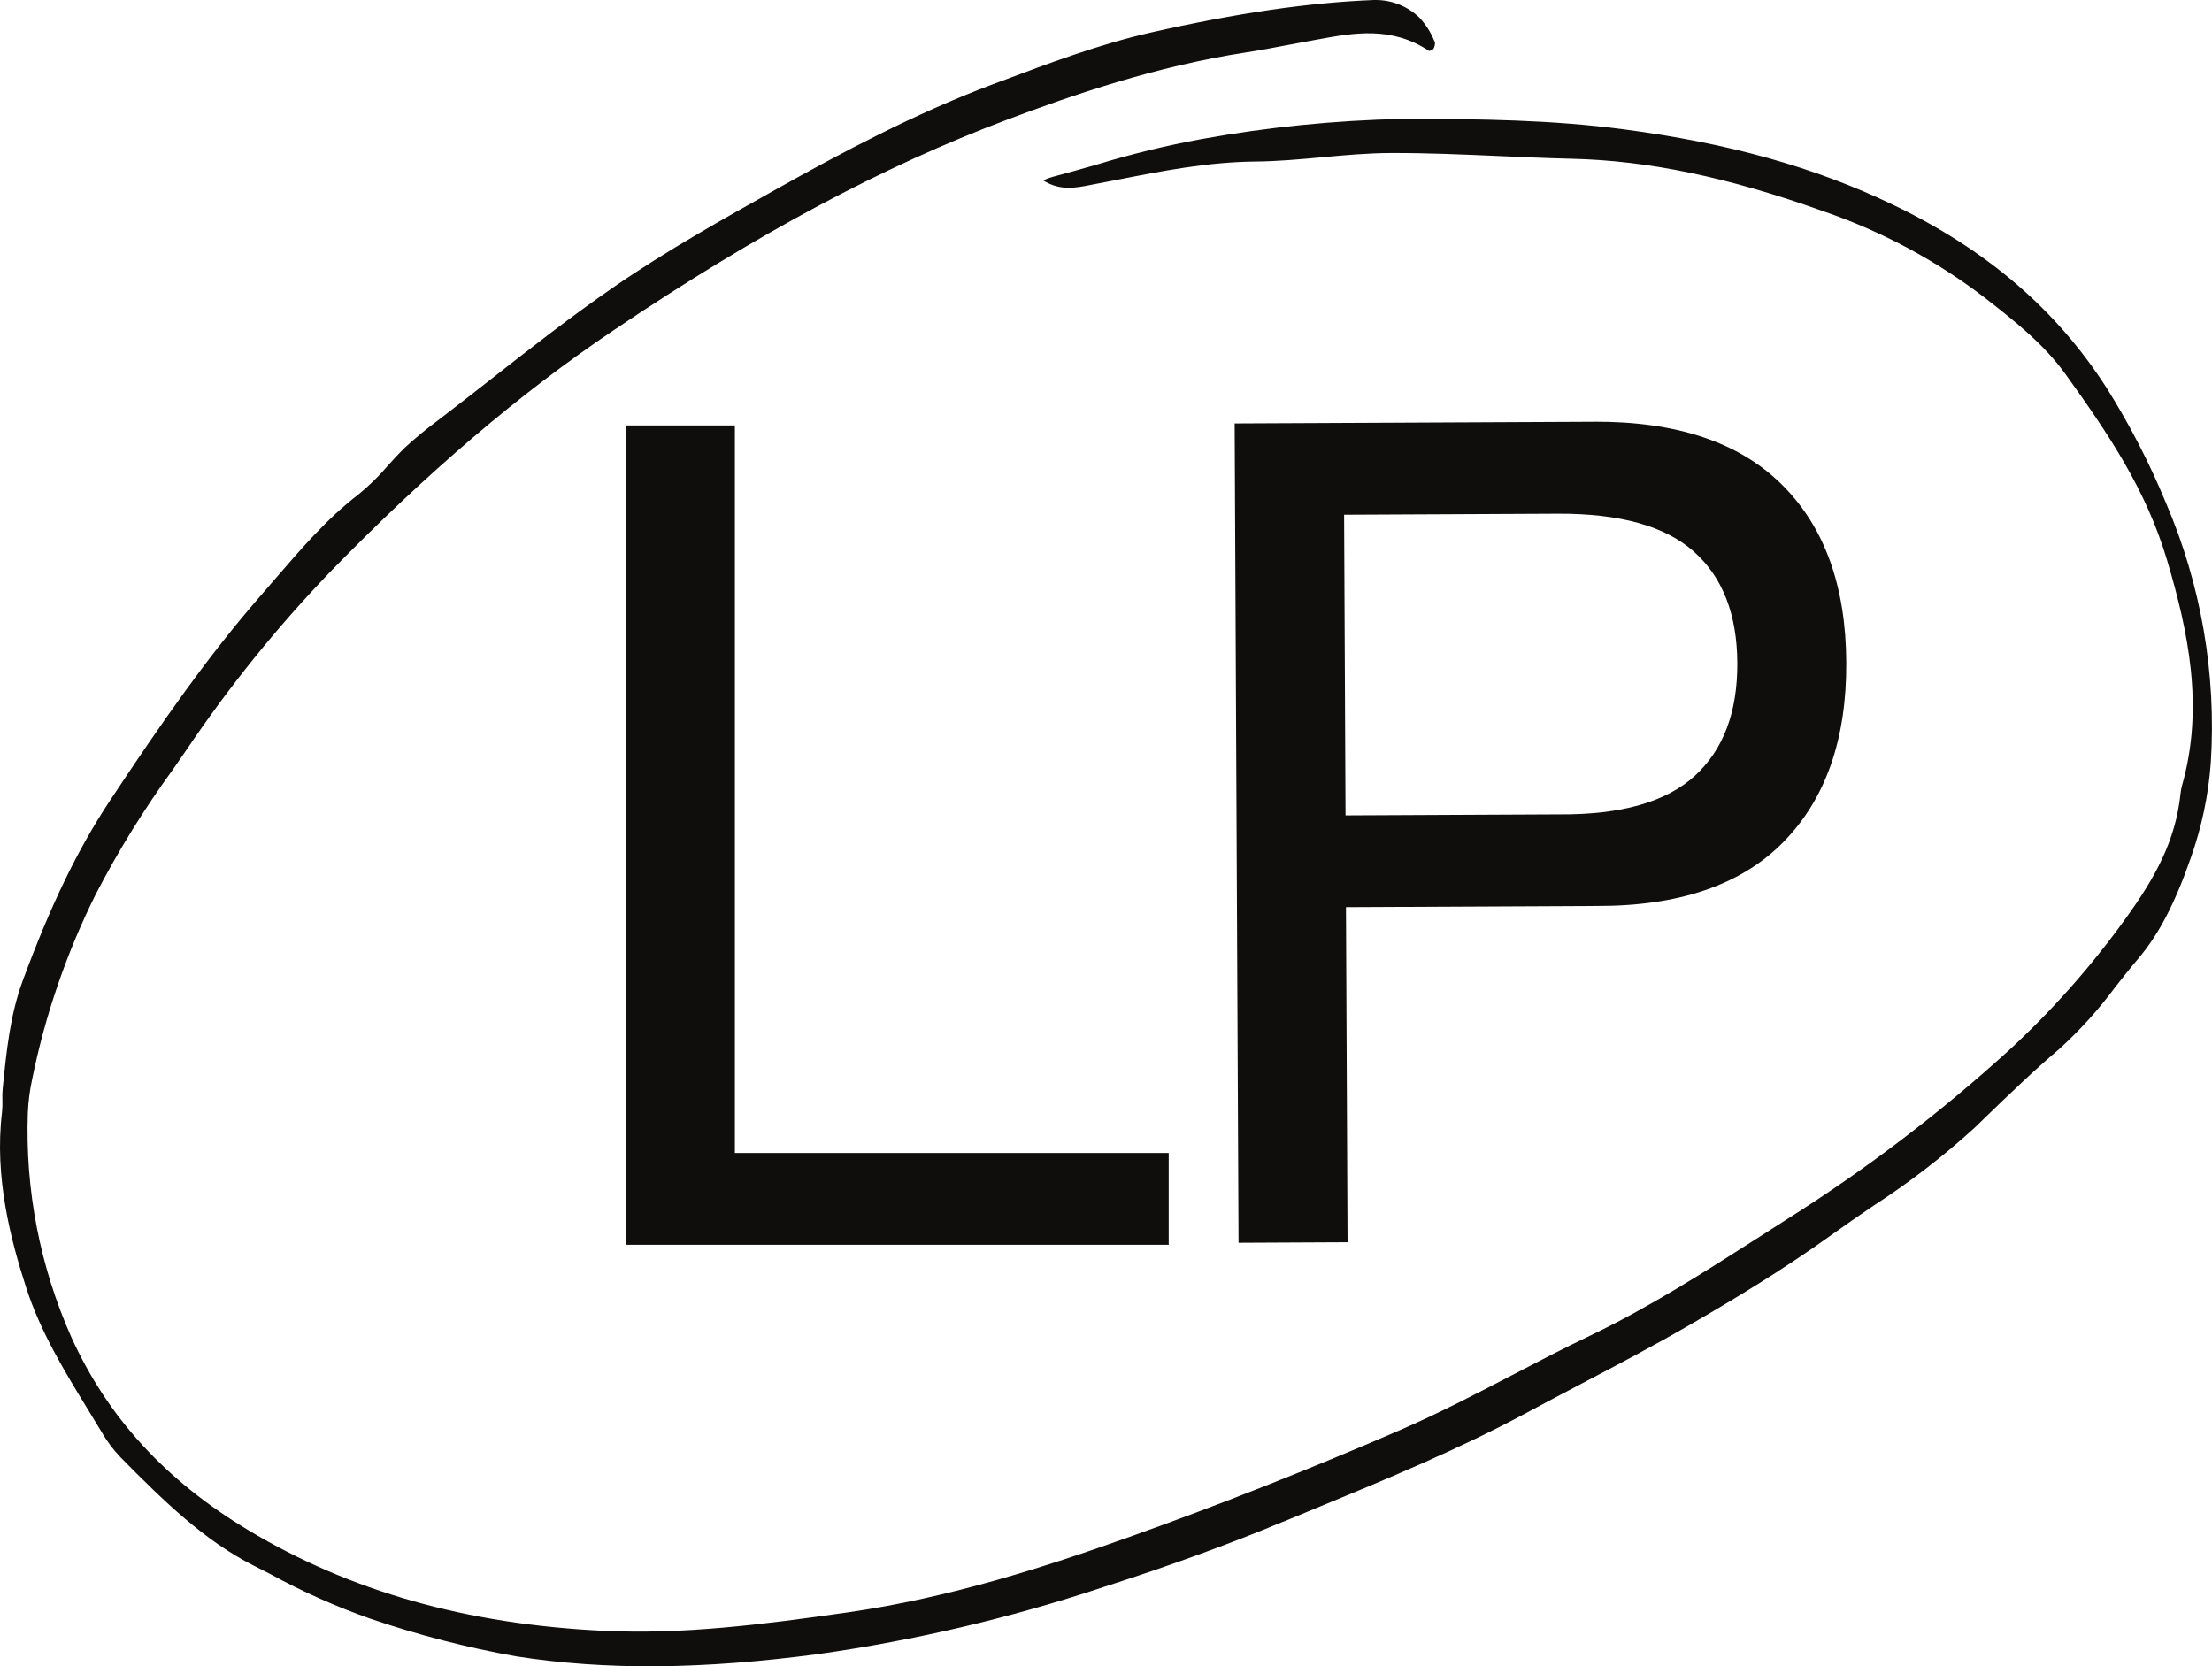
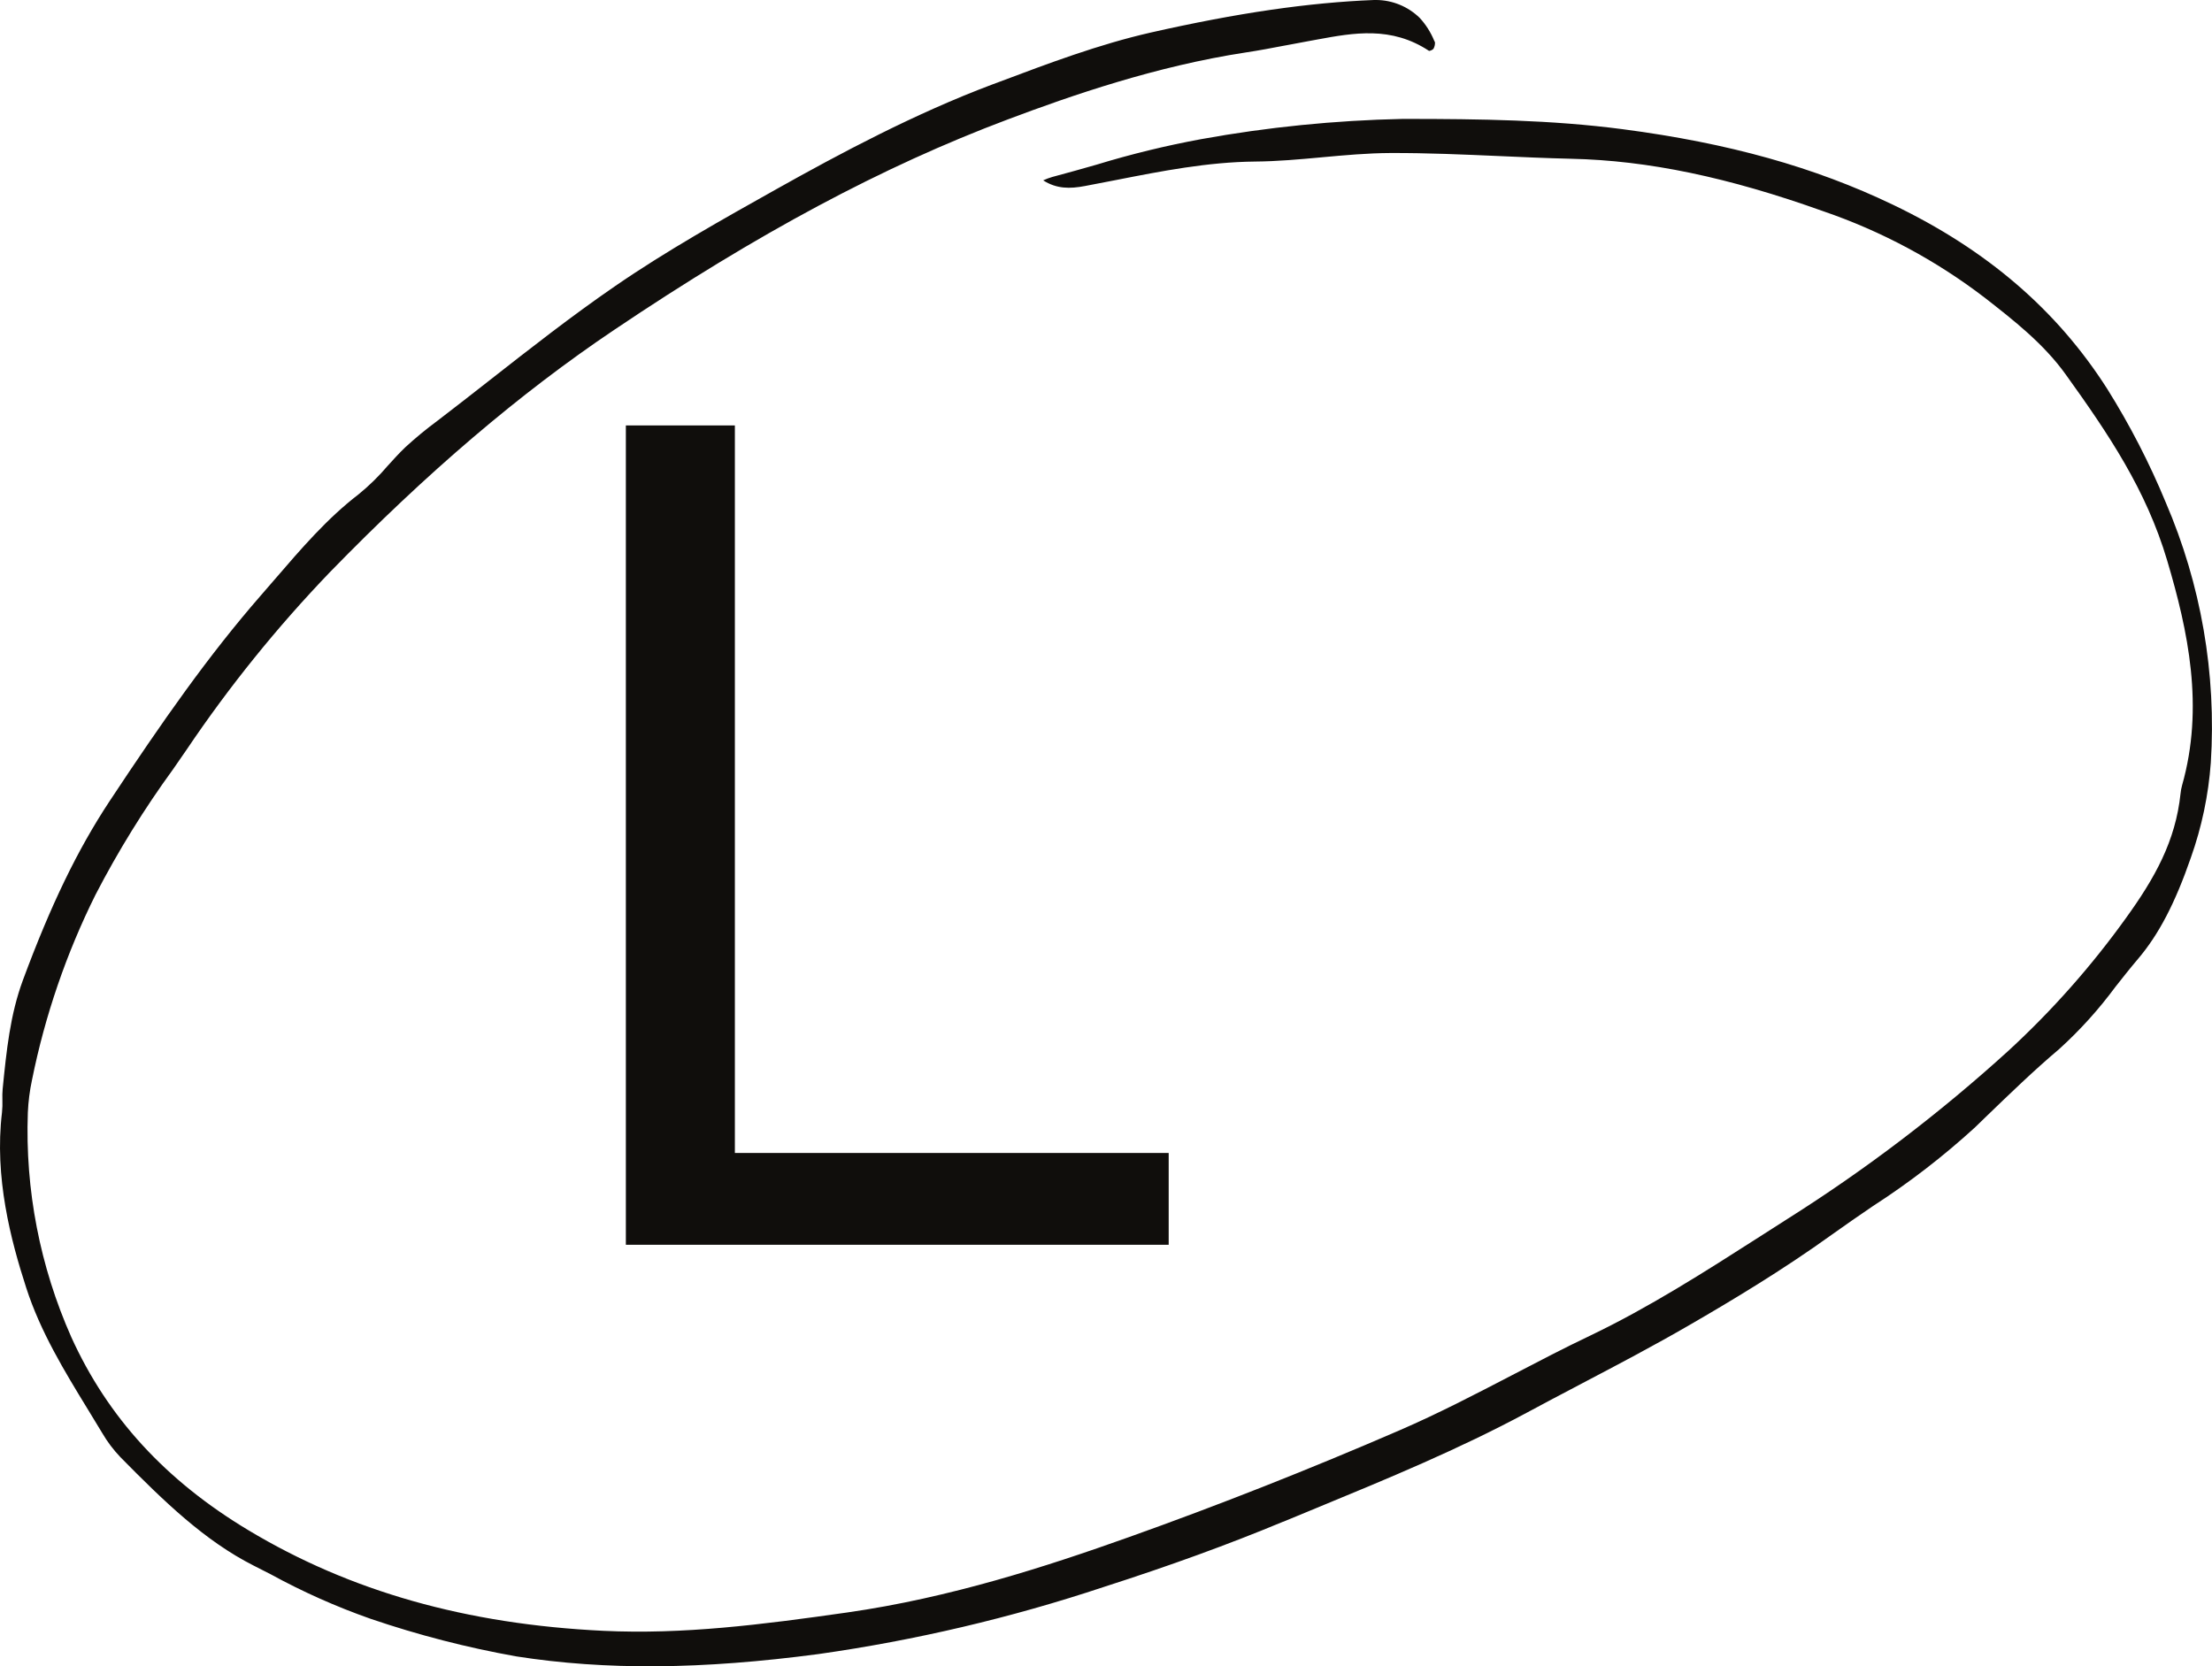
<svg xmlns="http://www.w3.org/2000/svg" id="a" viewBox="0 0 500 376.68">
  <path id="b" d="m166.11,96.17v164.46h98.06v20.75h-122.7V96.17h24.64Z" style="fill:#100e0c;" />
-   <path id="c" d="m360.27,95.33c18.68-.09,32.84,4.64,42.48,14.19,9.65,9.55,14.51,22.97,14.58,40.27.08,17.29-4.65,30.8-14.19,40.53-9.55,9.73-23.66,14.55-42.35,14.47l-56.55.27.36,75.75-24.64.12-.88-185.21,81.19-.38Zm-7.88,88.76c14.01.11,24.24-2.8,30.7-8.71,6.46-5.91,9.66-14.4,9.61-25.47-.05-11.07-3.34-19.48-9.85-25.25-6.51-5.77-16.77-8.61-30.78-8.54l-48.25.23.32,67.97,48.25-.23Z" style="fill:#100e0c;" />
  <path id="d" d="m290.04,344c2.57-1.07,5.14-2.13,7.71-3.19,15.81-6.52,32.1-13.25,47.46-21.52,3.9-2.1,7.82-4.17,11.75-6.23l.75-.4c7.98-4.19,16.24-8.53,24.22-13.16,9.07-5.25,20.94-12.33,32.23-20.47,2.92-2.1,5.93-4.16,8.84-6.15l.35-.24c8.16-5.26,15.86-11.2,23.02-17.74l2.58-2.5c5.32-5.13,10.81-10.45,16.51-15.26,4.69-4.25,8.94-8.96,12.7-14.05,1.66-2.11,3.36-4.26,5.11-6.32,4.7-5.53,8.38-12.59,11.95-22.89,2.46-6.92,3.98-14.14,4.51-21.47,1.29-20.15-2.21-40.32-10.2-58.87-3.68-8.91-8.11-17.49-13.23-25.66-11.37-17.81-27.19-31.41-48.38-41.58-17.74-8.52-37.16-13.95-61.1-17.09-16.18-2.12-32.33-2.32-48.82-2.33h-.99c-15.26.33-30.46,1.85-45.48,4.57-7.98,1.47-15.86,3.39-23.62,5.76-3.2.91-6.67,1.9-10.08,2.8-.69.2-1.37.46-2.03.76,3.04,1.94,6.01,1.93,9.44,1.28,2.37-.44,4.74-.91,7.11-1.37,10.14-1.99,20.64-4.06,31.37-4.16,4.98-.04,10.05-.5,14.95-.95l.19-.02c5.05-.46,10.27-.94,15.46-.96,8.25-.03,16.55.34,24.58.69,4.75.21,10.66.48,16.25.61,17.35.38,35.46,4.16,56.98,11.86,13.14,4.5,25.47,11.1,36.5,19.55,6.55,5.11,13.32,10.4,18.29,17.33,9.75,13.57,18.2,26.1,22.94,42.05,4.74,15.95,8.42,33.13,3.36,50.9-.16.59-.27,1.19-.33,1.79-1.13,10.76-5.79,19.1-12.45,28.31-7.77,10.8-16.62,20.79-26.41,29.8-15.5,14.1-32.2,26.82-49.92,38.01l-6.33,4.05c-12.31,7.88-25.04,16.02-38.4,22.41-5.91,2.81-11.8,5.89-17.5,8.86-8.23,4.28-16.74,8.71-25.5,12.5-20.42,8.84-41.04,16.98-61.29,24.19-18.35,6.54-40.26,13.68-63.65,17.01-19.45,2.77-37.01,4.99-55.03,4.14-30.99-1.48-57.25-8.92-80.26-22.74-18.7-11.22-31.79-25.49-40.03-43.64-7.09-15.96-10.46-33.32-9.83-50.77.11-2.48.42-4.94.94-7.36,2.93-14.54,7.76-28.63,14.37-41.91,5.11-9.87,10.96-19.33,17.5-28.31,1.08-1.54,2.09-3.02,3.11-4.5,9.61-14.26,20.43-27.66,32.34-40.06,21.89-22.5,42.91-40.42,64.26-54.78,32.44-21.83,60.71-36.95,88.98-47.58,14.4-5.42,33.53-12.05,53.85-15.15,2.87-.43,5.78-.98,8.59-1.52l.45-.08c1.7-.32,3.39-.64,5.08-.95l2.02-.37c8.21-1.51,16.71-3.07,25.25,2.58.36-.05.71-.21.98-.46.26-.46.38-.98.35-1.5l-.16-.31c-.78-1.91-1.89-3.67-3.29-5.19-2.63-2.57-6.15-4.02-9.83-4.05h-.47c-14.86.59-30.93,2.93-50.55,7.37-11.65,2.66-23.04,6.94-34.05,11.09l-1.75.65c-17.51,6.58-34.46,15.63-48.73,23.63-12.21,6.85-24.84,13.91-36.6,22.01-9.74,6.7-19.16,14.08-28.27,21.22l-.46.36c-3.6,2.82-7.2,5.63-10.82,8.4l-.56.43c-2.5,1.85-4.9,3.83-7.19,5.93-1.4,1.33-2.77,2.86-3.99,4.2-2,2.35-4.21,4.52-6.61,6.47-7.04,5.39-13,12.33-18.77,19.03l-.27.31c-.96,1.12-1.93,2.24-2.9,3.35-11.9,13.63-22.34,28.54-34.37,46.73-7.21,10.93-13.24,23.38-19.54,40.38-2.9,7.84-3.72,15.98-4.58,24.6-.07.81-.09,1.62-.06,2.43.04.96,0,1.92-.09,2.87-1.76,14.67,1.99,28.88,5.47,39.63,3.22,9.98,8.68,18.91,13.96,27.54,1.08,1.77,2.16,3.53,3.22,5.3,1.15,1.98,2.54,3.81,4.12,5.47,9.95,10.1,19.07,18.92,30.14,24.52,1.28.64,2.56,1.3,3.83,1.95,7.25,3.97,14.8,7.33,22.6,10.07,10.74,3.66,21.74,6.5,32.91,8.49,20.18,3.15,41.89,2.98,68.33-.53,21.9-3.11,43.47-8.18,64.45-15.16,14.98-4.81,28.26-9.64,40.56-14.76" style="fill:#100e0c;" />
</svg>